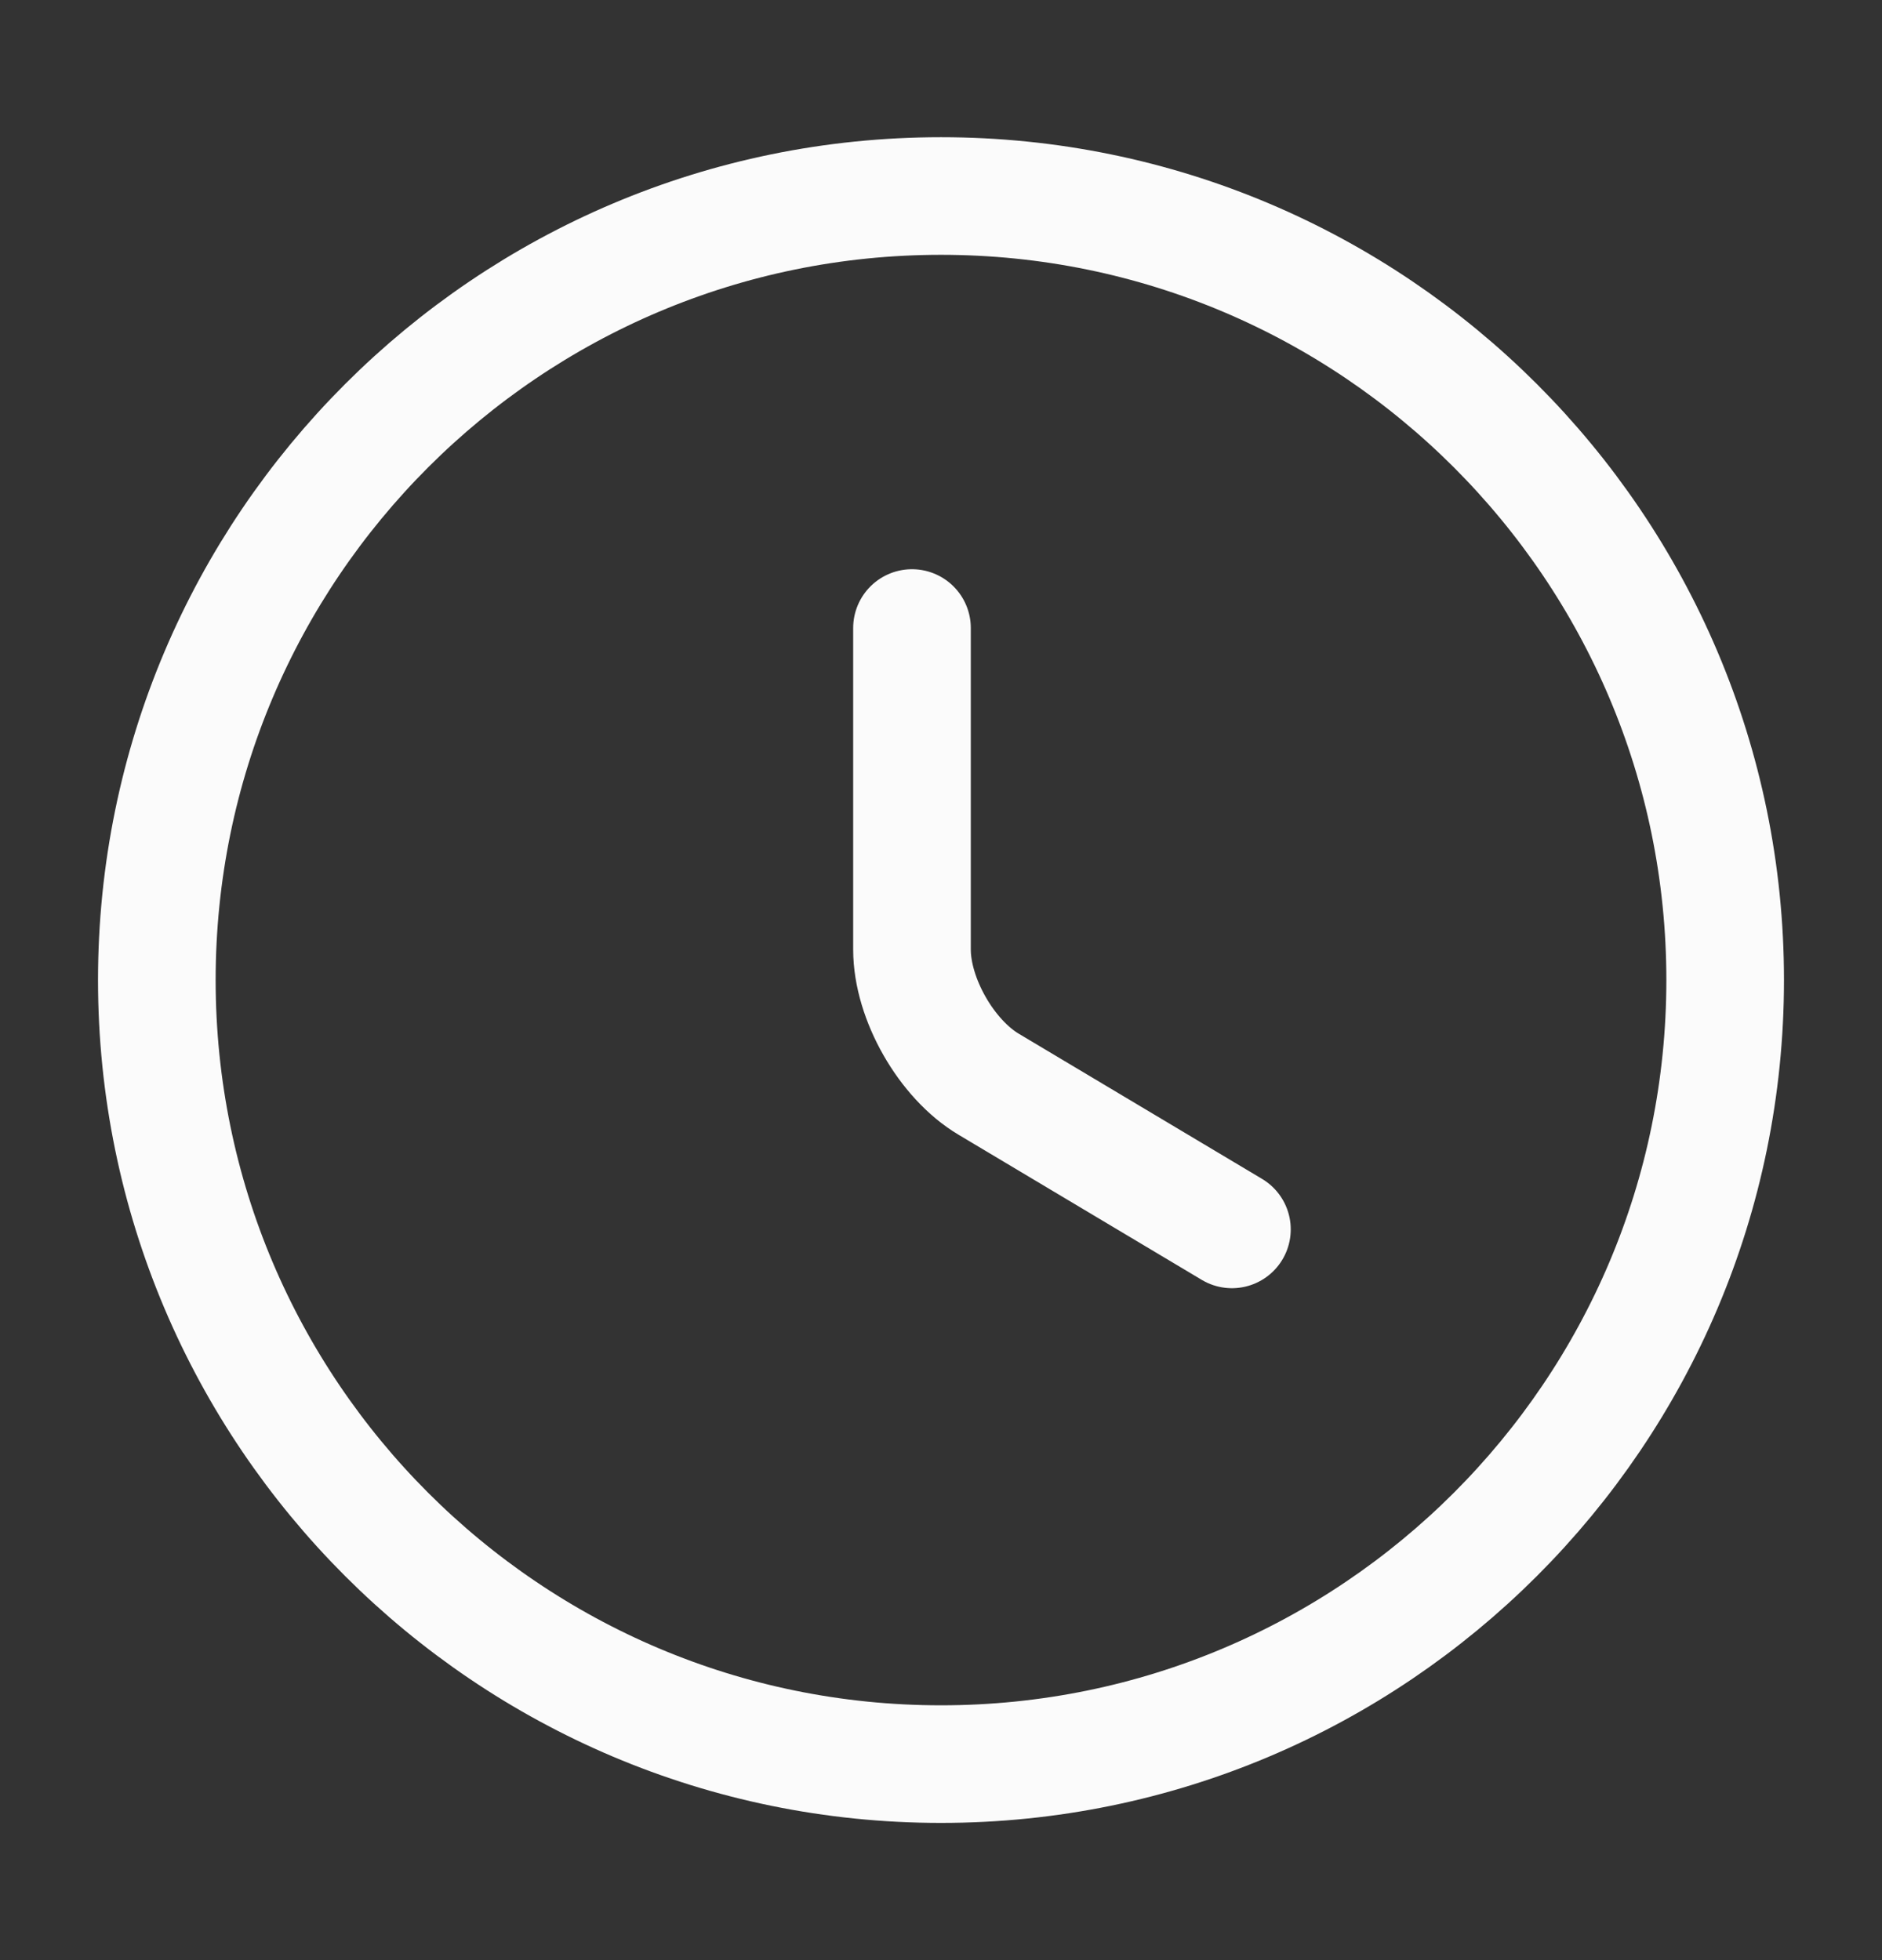
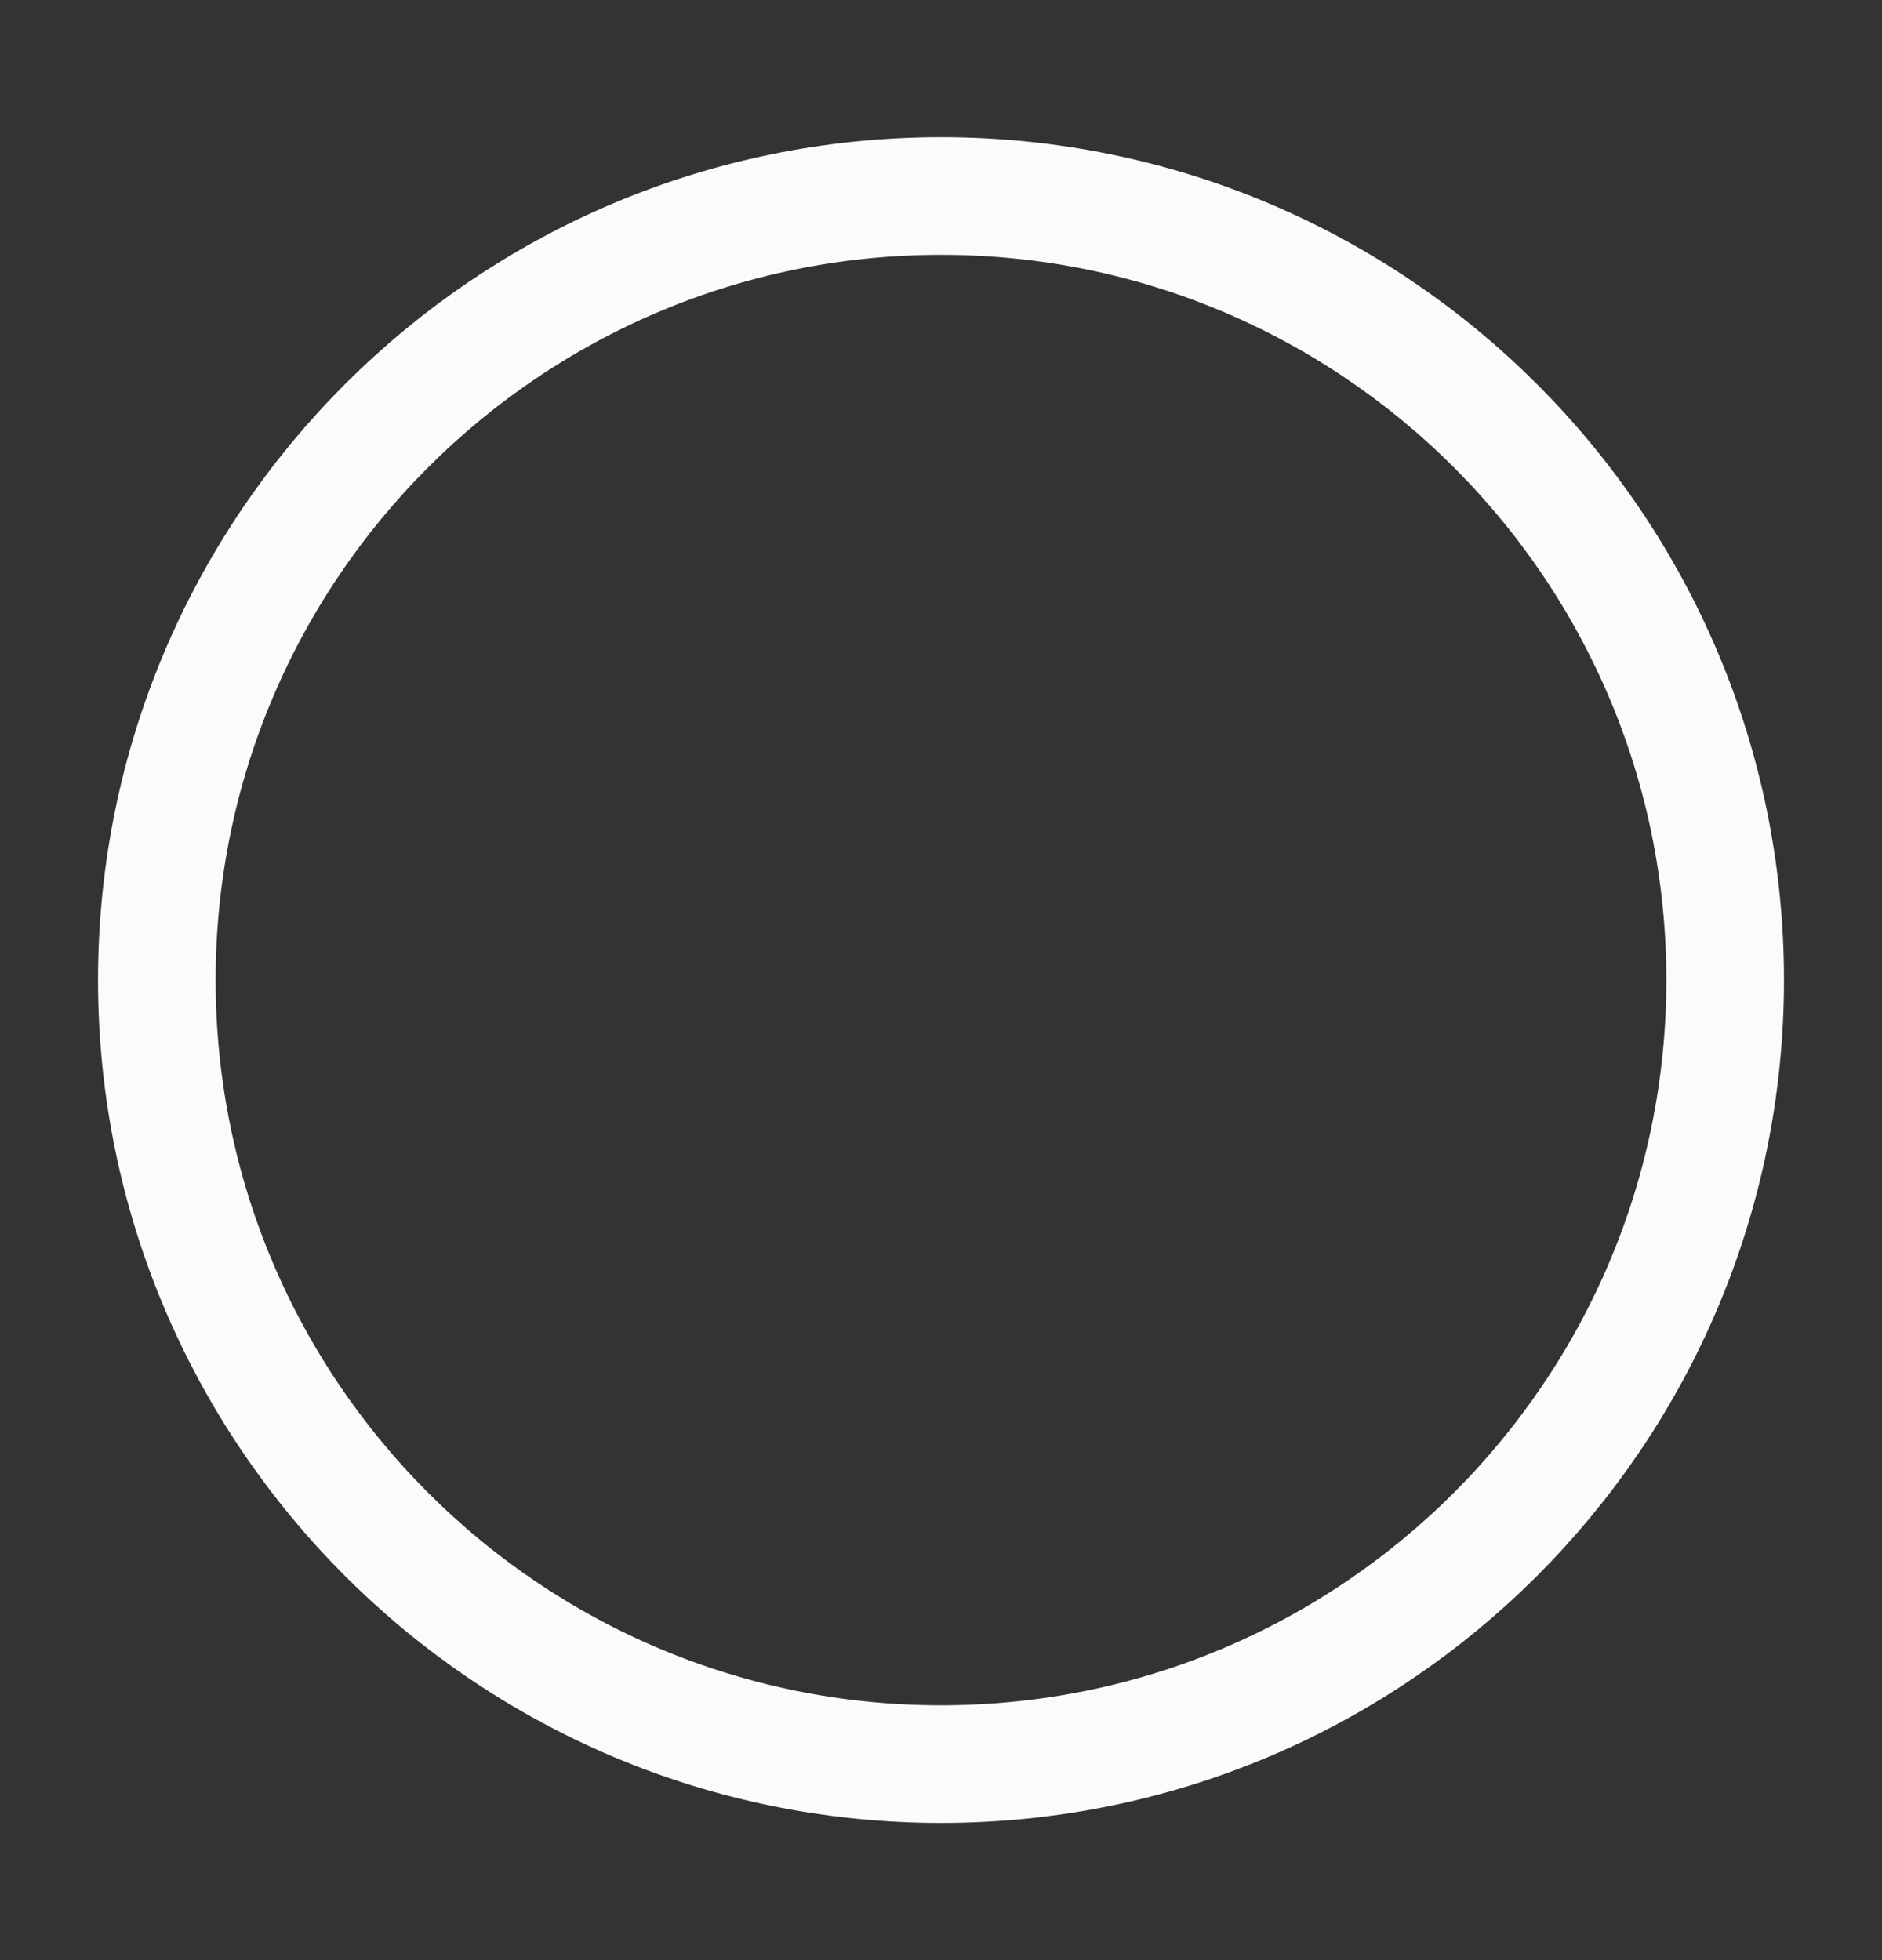
<svg xmlns="http://www.w3.org/2000/svg" width="24" height="25" viewBox="0 0 24 25" fill="none">
  <rect x="0" y="0" width="24" height="25" fill="#333333" stroke="none" />
  <path d="M22 12.5C22 18.02 17.52 22.5 12 22.5C6.48 22.5 2 18.02 2 12.5C2 6.98 6.48 2.5 12 2.5C17.52 2.5 22 6.98 22 12.5Z" stroke="#FBFBFB" stroke-width="1.5" stroke-linecap="round" stroke-linejoin="round" />
-   <path d="M15.71 15.68L12.61 13.83C12.07 13.51 11.63 12.74 11.63 12.11V8.01" stroke="#FBFBFB" stroke-width="1.5" stroke-linecap="round" stroke-linejoin="round" />
</svg>